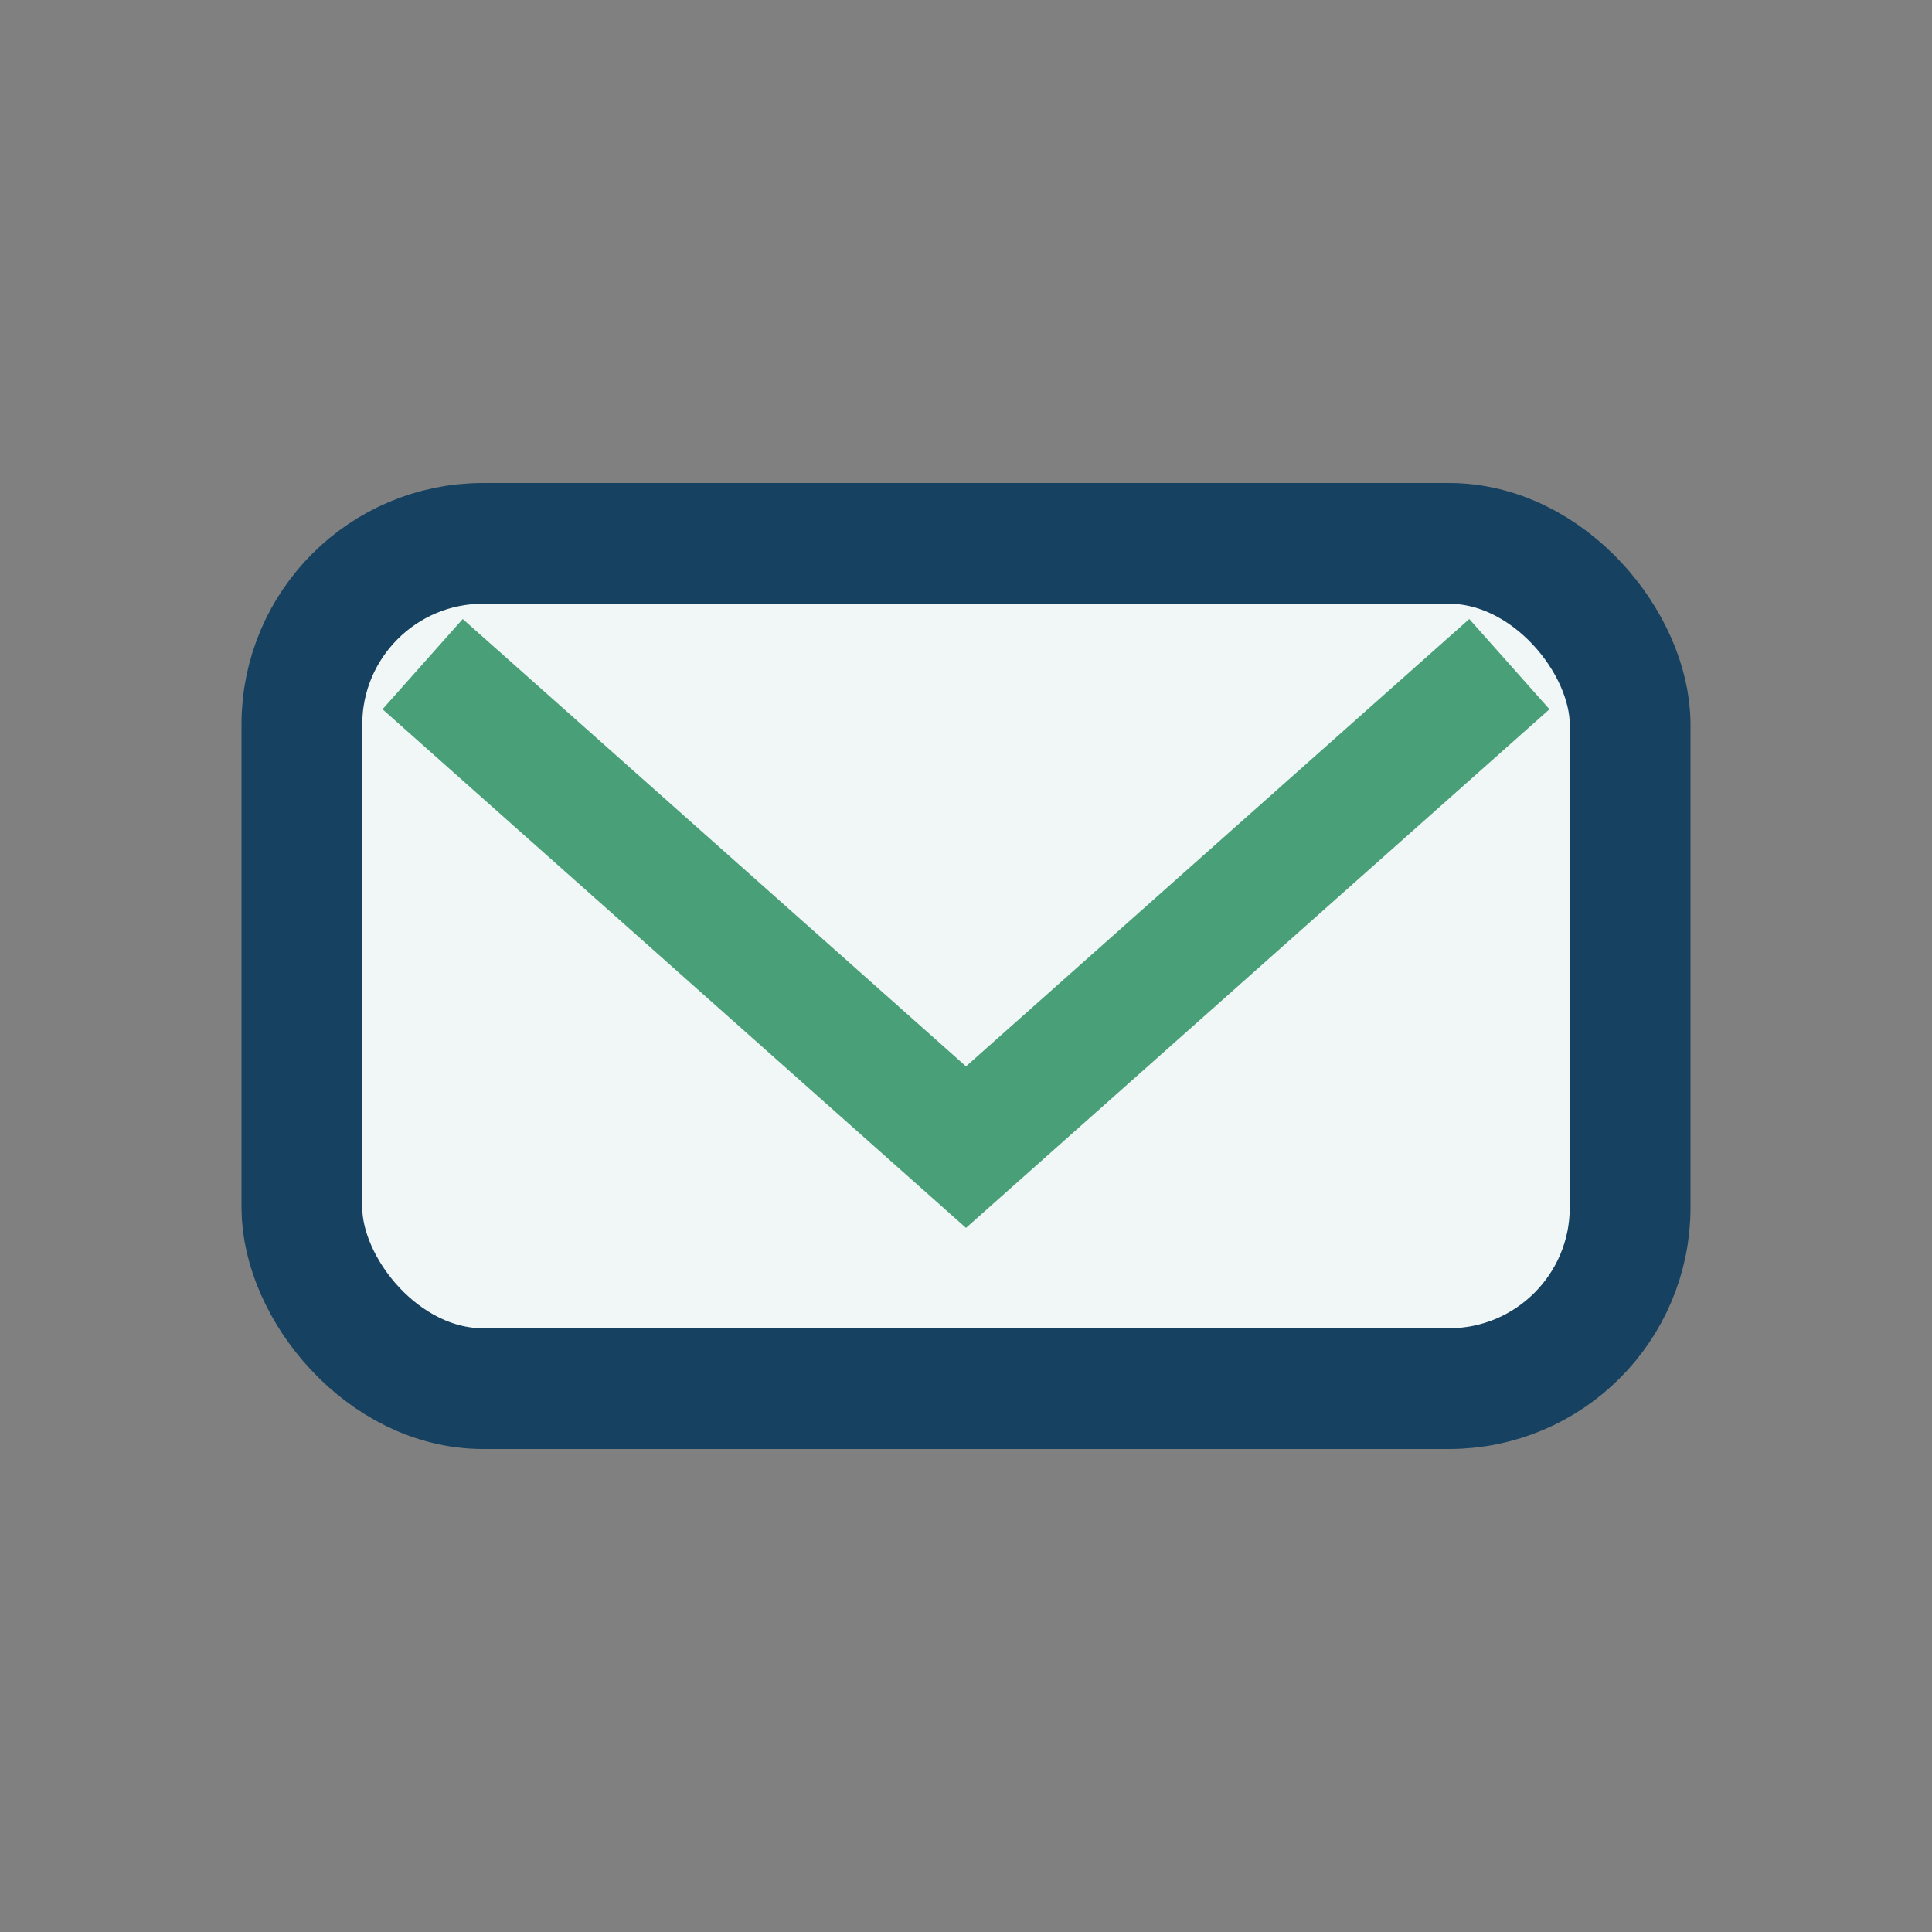
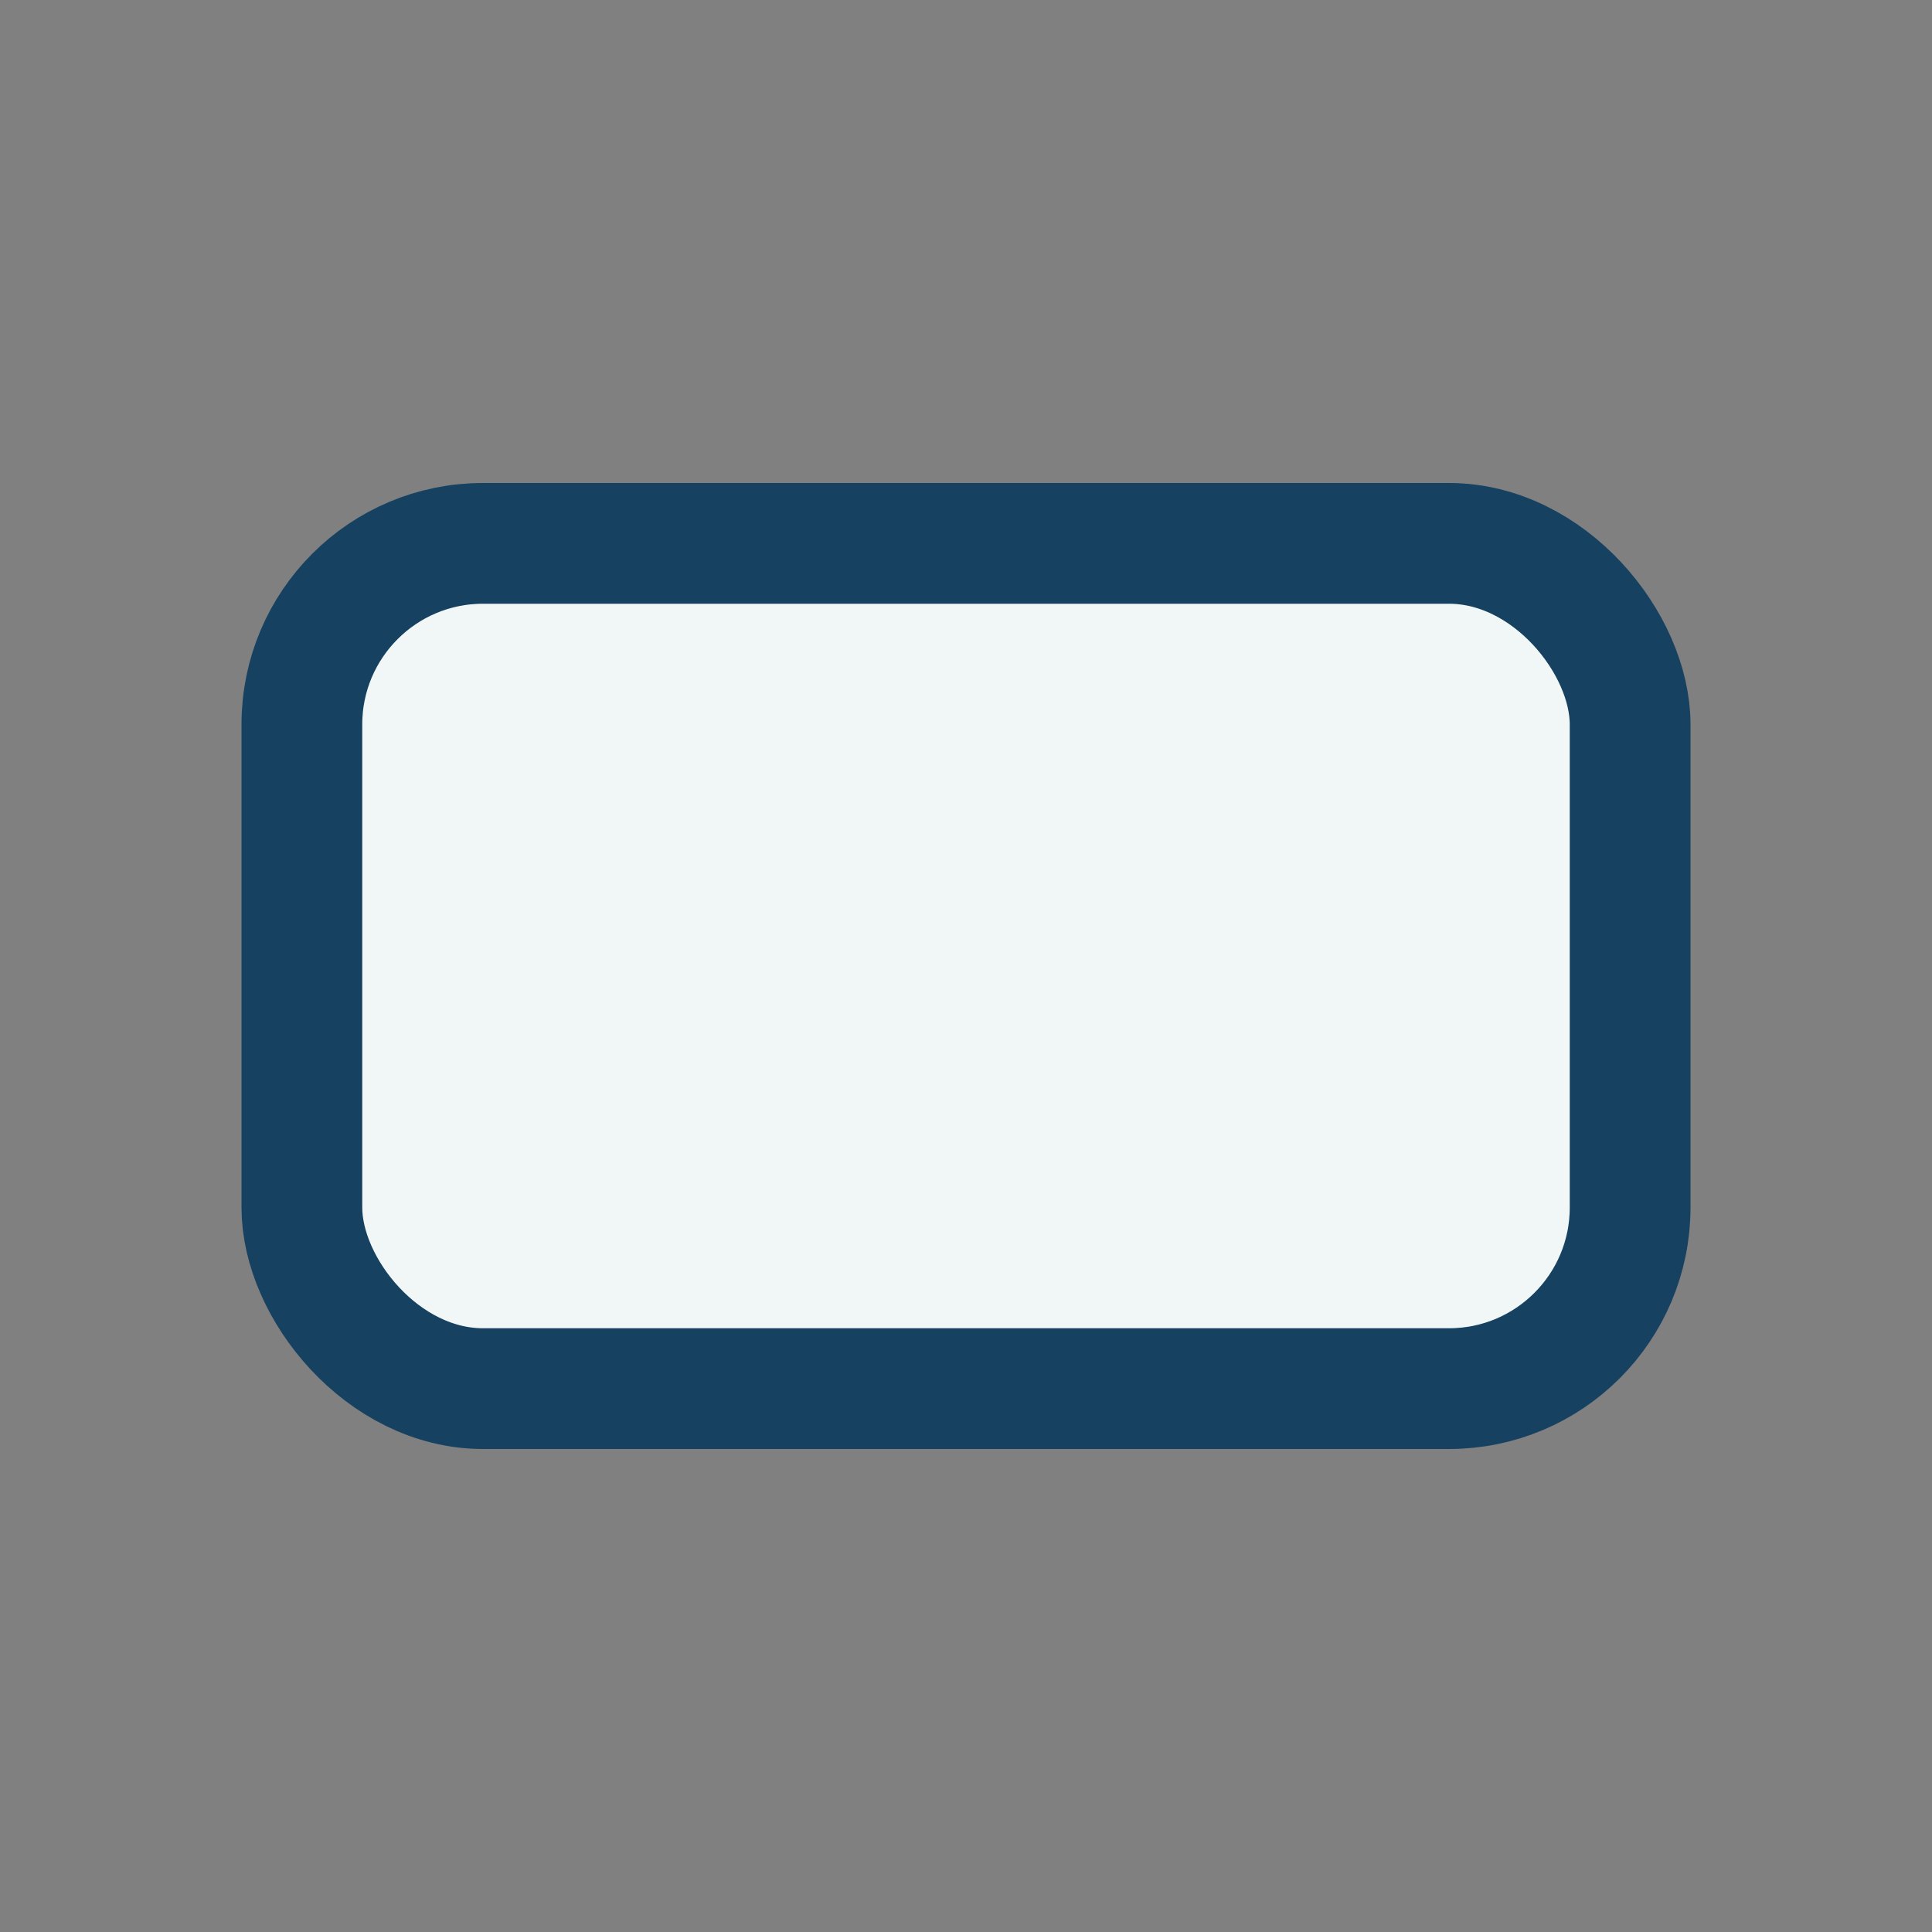
<svg xmlns="http://www.w3.org/2000/svg" width="32" height="32" viewBox="0 0 32 32">
  <rect x="0" y="0" width="32" height="32" fill="#808080" stroke="none" />
  <rect x="5" y="9" width="22" height="14" rx="3" fill="#F1F7F6" stroke="#164160" stroke-width="2" />
-   <path d="M7 11l9 8 9-8" fill="none" stroke="#49A078" stroke-width="2" />
</svg>